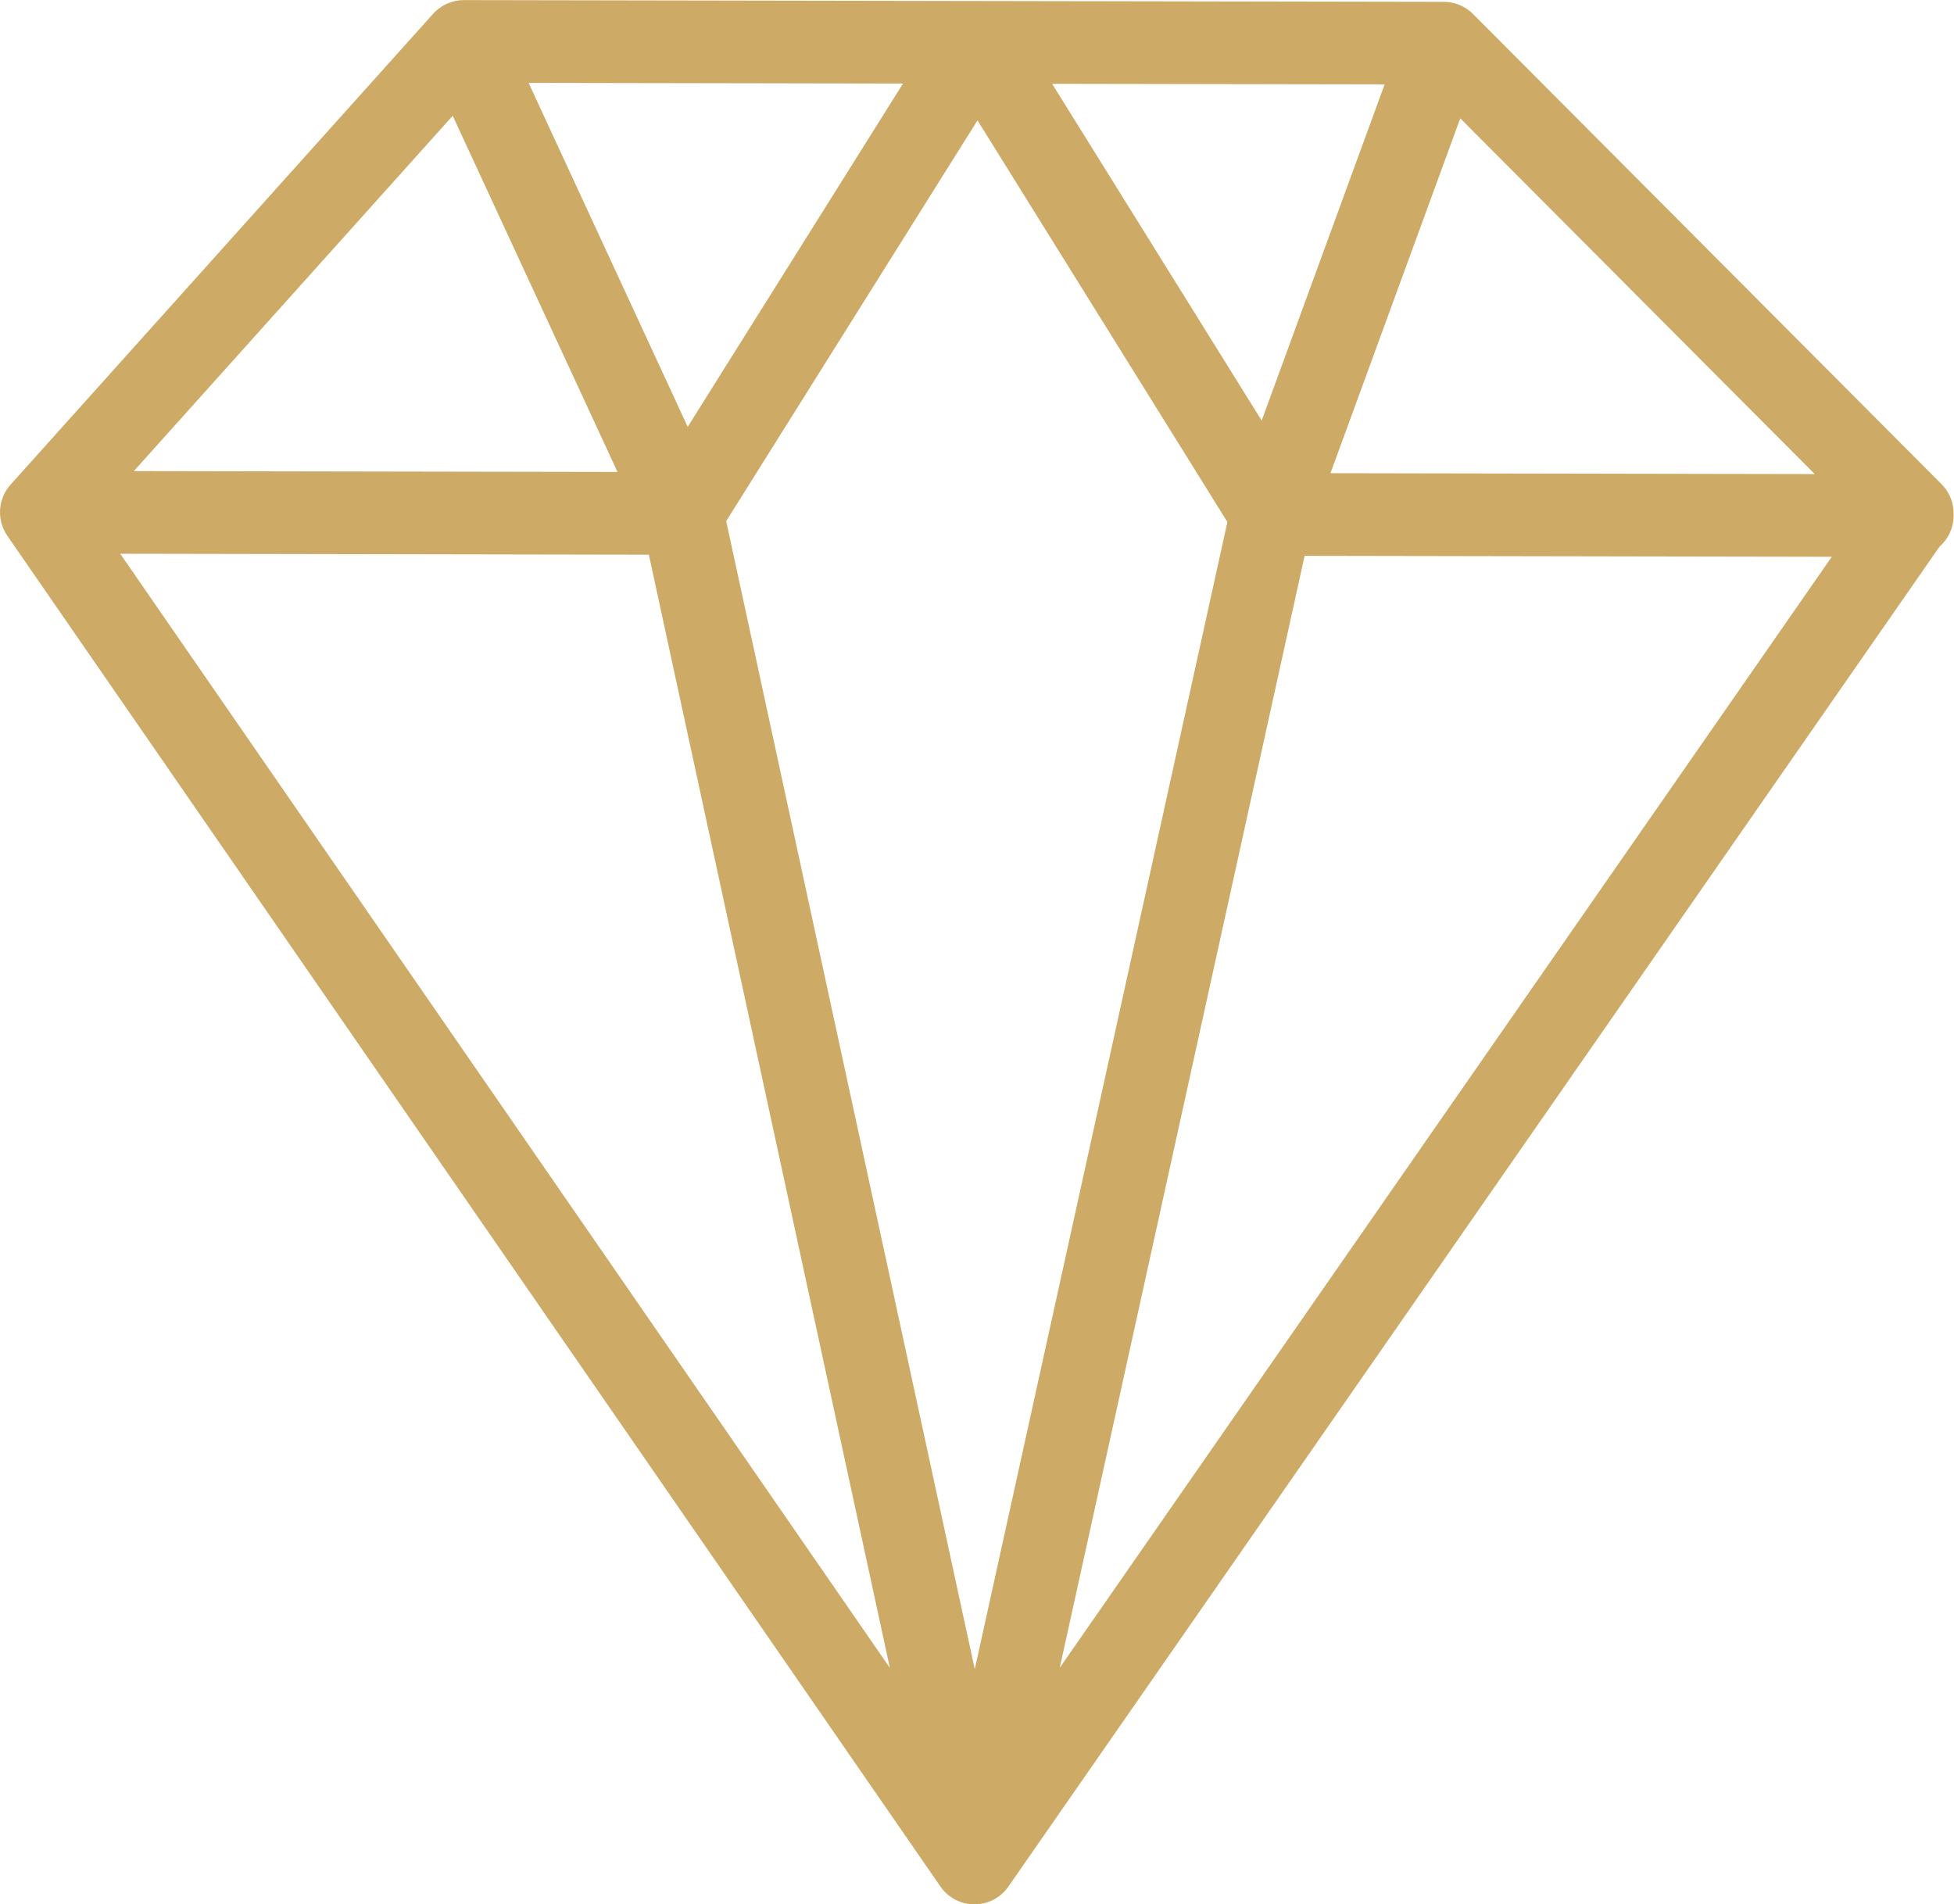
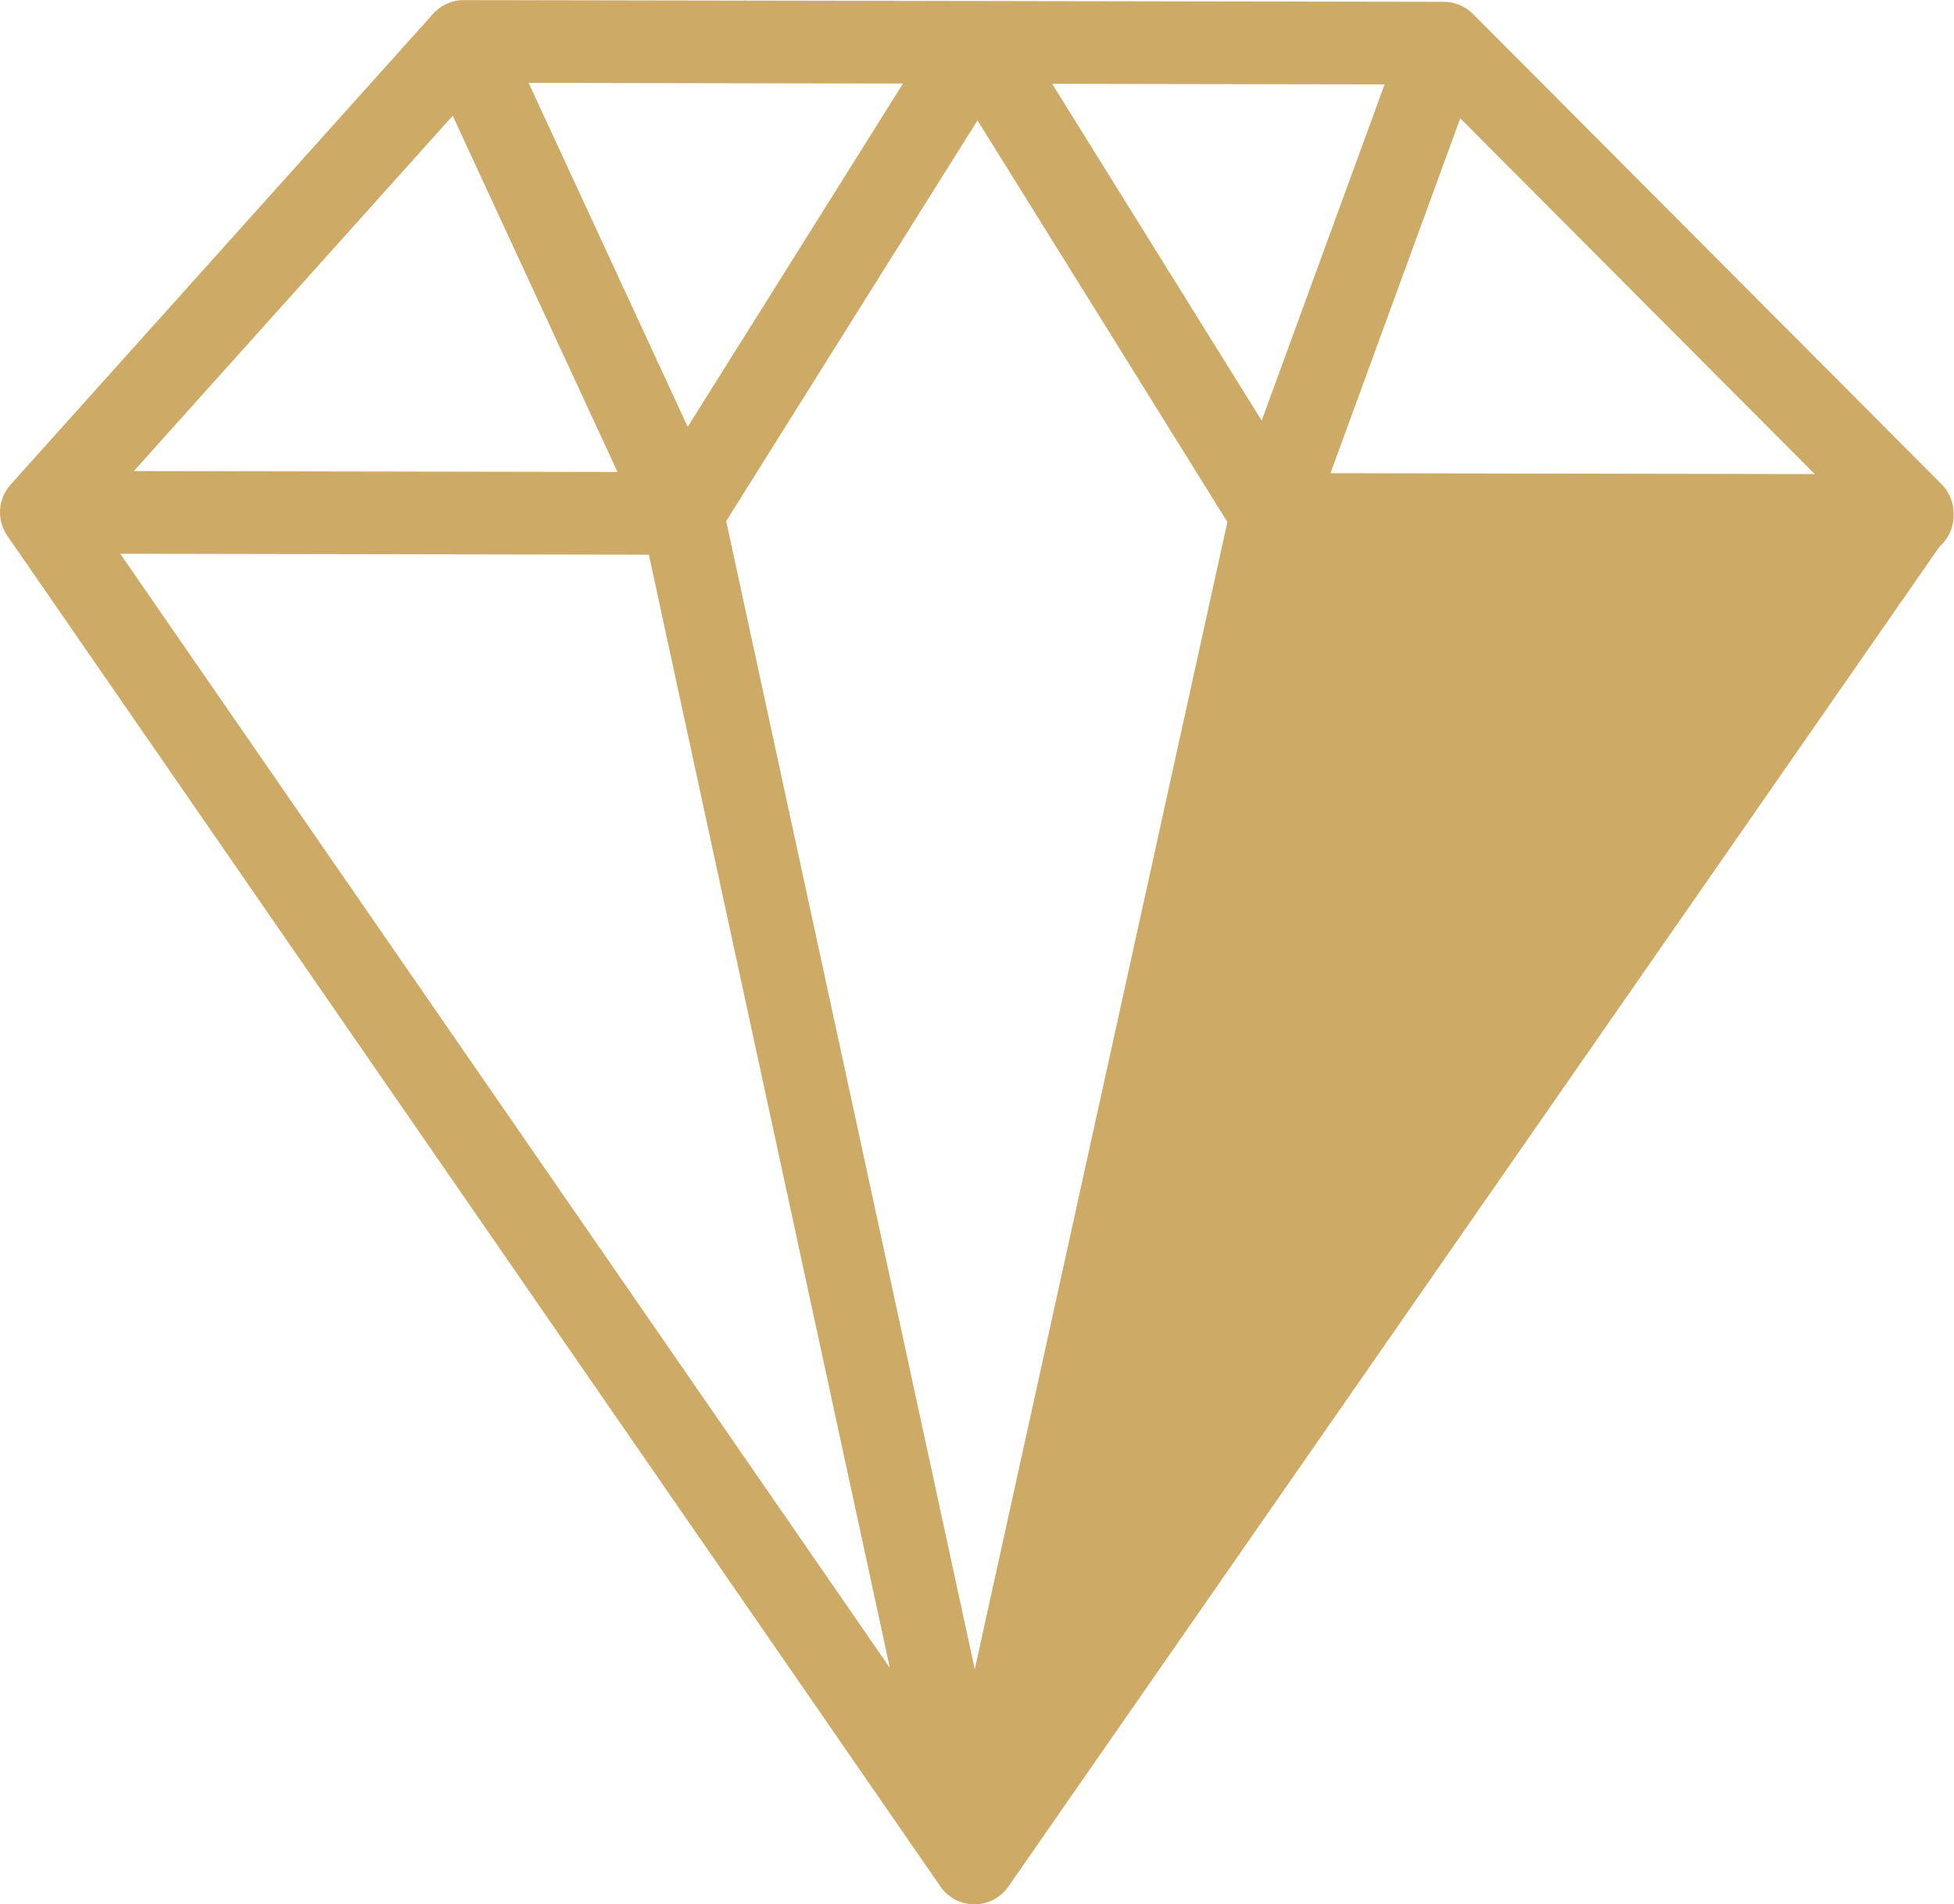
<svg xmlns="http://www.w3.org/2000/svg" fill="#ceaa67" height="967.9" preserveAspectRatio="xMidYMid meet" version="1" viewBox="503.5 516.0 993.2 967.9" width="993.2" zoomAndPan="magnify">
  <g id="change1_1">
-     <path d="M 1179.77 756.52 L 1245.738 576.141 L 1425.91 756.961 Z M 1166.621 798.52 L 1434.578 799 L 1042.16 1363.711 Z M 833.309 797.941 L 955.816 1363.762 L 564.609 797.461 Z M 853.059 732.949 L 772.184 558.129 L 962.484 558.469 Z M 1127.371 781.32 L 998.965 1364.441 L 872.613 780.871 L 1000.352 577.18 Z M 1144.801 729.781 L 1038.289 558.602 L 1207.289 558.898 Z M 733.609 574.84 L 817.363 755.879 L 571.523 755.449 Z M 1496.5 778.09 C 1496.512 777.93 1496.5 777.77 1496.488 777.609 C 1496.672 771.98 1494.59 766.34 1490.379 762.109 L 1252.461 523.352 C 1251.43 522.281 1250.281 521.32 1249.031 520.48 L 1249.012 520.469 C 1248.73 520.289 1248.461 520.109 1248.18 519.941 L 1248.07 519.879 C 1247.82 519.73 1247.559 519.578 1247.301 519.441 L 1247.07 519.328 C 1246.852 519.211 1246.629 519.102 1246.398 518.988 C 1246.281 518.93 1246.148 518.871 1246.02 518.809 C 1245.84 518.73 1245.66 518.648 1245.469 518.57 C 1245.289 518.488 1245.109 518.43 1244.93 518.359 C 1244.809 518.309 1244.68 518.25 1244.551 518.211 L 1244.5 518.191 C 1244.309 518.121 1244.109 518.059 1243.91 517.988 C 1243.77 517.941 1243.629 517.891 1243.488 517.852 C 1243.398 517.82 1243.301 517.801 1243.199 517.77 C 1241.191 517.18 1239.148 516.91 1237.141 516.93 L 739.68 516.051 C 739.188 516.039 738.699 516.051 738.207 516.078 L 738.195 516.078 C 737.832 516.09 737.473 516.121 737.109 516.16 L 737.07 516.172 C 736.727 516.199 736.379 516.25 736.031 516.301 L 735.957 516.309 C 735.633 516.371 735.309 516.43 734.984 516.488 L 734.852 516.52 C 734.555 516.59 734.262 516.66 733.969 516.73 L 733.754 516.789 C 733.496 516.859 733.238 516.941 732.98 517.02 C 732.879 517.051 732.777 517.078 732.68 517.121 C 732.457 517.191 732.238 517.27 732.02 517.352 C 731.887 517.398 731.754 517.449 731.621 517.5 C 731.438 517.57 731.254 517.648 731.066 517.73 C 730.91 517.789 730.758 517.859 730.602 517.93 L 730.461 517.988 C 730.332 518.051 730.211 518.109 730.082 518.18 C 729.934 518.25 729.777 518.32 729.629 518.398 C 729.434 518.5 729.242 518.609 729.051 518.711 C 728.938 518.781 728.816 518.84 728.703 518.91 C 728.465 519.051 728.227 519.191 727.996 519.34 L 727.809 519.461 C 726.199 520.5 724.773 521.738 723.547 523.129 L 508.867 762.34 L 508.797 762.43 C 508.426 762.852 508.07 763.281 507.73 763.719 L 507.719 763.738 C 507.383 764.191 507.07 764.641 506.773 765.109 L 506.672 765.27 C 506.391 765.719 506.125 766.191 505.875 766.672 L 505.793 766.828 C 505.543 767.32 505.309 767.82 505.098 768.328 L 505.094 768.328 C 504.66 769.371 504.316 770.461 504.055 771.57 L 504.023 771.691 C 503.902 772.219 503.801 772.762 503.723 773.309 L 503.711 773.391 C 503.641 773.891 503.586 774.398 503.551 774.91 L 503.535 775.109 C 503.512 775.52 503.496 775.93 503.496 776.34 C 503.496 776.441 503.5 776.531 503.504 776.629 C 503.504 776.738 503.508 776.852 503.512 776.961 C 503.539 778.02 503.645 779.07 503.828 780.102 L 503.863 780.281 C 503.965 780.82 504.082 781.34 504.223 781.859 L 504.254 781.969 C 504.559 783.07 504.945 784.141 505.418 785.16 L 505.449 785.23 C 505.688 785.738 505.945 786.238 506.223 786.719 L 506.297 786.859 C 506.578 787.34 506.871 787.809 507.188 788.27 L 507.219 788.32 L 981.5 1474.879 L 981.566 1474.969 C 981.652 1475.09 981.742 1475.219 981.836 1475.34 C 981.938 1475.48 982.035 1475.621 982.141 1475.75 L 982.262 1475.91 L 982.289 1475.949 C 982.523 1476.238 982.766 1476.531 983.016 1476.82 C 983.102 1476.91 983.188 1477 983.27 1477.102 C 983.461 1477.309 983.656 1477.512 983.855 1477.711 L 984.047 1477.898 C 984.141 1478 984.234 1478.102 984.336 1478.191 L 984.375 1478.23 C 984.527 1478.371 984.684 1478.512 984.844 1478.648 L 984.895 1478.699 C 985.145 1478.922 985.402 1479.141 985.664 1479.352 L 985.668 1479.352 C 986.113 1479.711 986.578 1480.051 987.059 1480.371 L 987.098 1480.391 C 987.355 1480.57 987.621 1480.738 987.895 1480.898 L 987.945 1480.93 C 988.289 1481.141 988.641 1481.34 988.996 1481.531 L 989.02 1481.539 C 989.84 1481.969 990.695 1482.352 991.586 1482.672 C 991.695 1482.711 991.809 1482.75 991.922 1482.789 C 992.074 1482.84 992.23 1482.898 992.387 1482.949 C 992.496 1482.98 992.613 1483.02 992.727 1483.051 C 992.914 1483.109 993.102 1483.172 993.293 1483.219 C 993.398 1483.25 993.508 1483.27 993.617 1483.301 C 993.727 1483.328 993.836 1483.352 993.945 1483.379 C 994.055 1483.398 994.16 1483.43 994.27 1483.461 C 994.395 1483.488 994.516 1483.5 994.641 1483.531 C 994.758 1483.551 994.871 1483.578 994.988 1483.602 C 995.105 1483.621 995.223 1483.641 995.344 1483.66 C 995.531 1483.699 995.723 1483.719 995.914 1483.75 C 996.047 1483.762 996.18 1483.781 996.312 1483.801 C 996.449 1483.82 996.586 1483.828 996.723 1483.852 C 996.887 1483.859 997.047 1483.871 997.211 1483.891 L 997.367 1483.898 L 997.488 1483.91 C 997.883 1483.93 998.273 1483.949 998.664 1483.949 L 998.84 1483.949 C 999.23 1483.949 999.621 1483.941 1000.02 1483.91 L 1000.172 1483.898 L 1000.289 1483.891 C 1000.461 1483.879 1000.621 1483.871 1000.789 1483.852 C 1000.922 1483.84 1001.059 1483.82 1001.191 1483.809 C 1001.328 1483.789 1001.469 1483.77 1001.602 1483.75 C 1001.789 1483.73 1001.98 1483.711 1002.172 1483.68 C 1002.281 1483.66 1002.398 1483.641 1002.52 1483.609 C 1002.641 1483.59 1002.75 1483.57 1002.871 1483.539 C 1002.988 1483.52 1003.109 1483.5 1003.238 1483.469 C 1003.352 1483.449 1003.461 1483.422 1003.57 1483.391 C 1003.68 1483.371 1003.789 1483.34 1003.898 1483.32 C 1004 1483.289 1004.109 1483.262 1004.211 1483.238 C 1004.41 1483.18 1004.602 1483.121 1004.801 1483.07 C 1004.91 1483.031 1005.02 1483 1005.121 1482.969 C 1005.281 1482.922 1005.441 1482.871 1005.602 1482.809 C 1005.699 1482.781 1005.809 1482.738 1005.922 1482.699 C 1006.809 1482.379 1007.68 1482 1008.512 1481.57 L 1008.52 1481.559 C 1008.879 1481.371 1009.238 1481.172 1009.59 1480.961 L 1009.621 1480.941 C 1009.898 1480.781 1010.172 1480.609 1010.43 1480.43 L 1010.449 1480.422 C 1011.219 1479.898 1011.949 1479.34 1012.641 1478.738 L 1012.691 1478.691 C 1012.852 1478.551 1013 1478.41 1013.16 1478.27 L 1013.191 1478.238 C 1013.289 1478.148 1013.391 1478.039 1013.488 1477.941 L 1013.672 1477.762 C 1013.879 1477.559 1014.07 1477.359 1014.262 1477.148 L 1014.5 1476.891 L 1014.512 1476.871 C 1014.82 1476.531 1015.109 1476.172 1015.391 1475.809 C 1015.5 1475.672 1015.602 1475.539 1015.699 1475.398 C 1015.789 1475.281 1015.891 1475.148 1015.98 1475.02 L 1016.039 1474.93 L 1489.32 793.871 C 1493.711 790.031 1496.488 784.391 1496.5 778.09" fill="inherit" />
+     <path d="M 1179.77 756.52 L 1245.738 576.141 L 1425.91 756.961 Z M 1166.621 798.52 L 1042.16 1363.711 Z M 833.309 797.941 L 955.816 1363.762 L 564.609 797.461 Z M 853.059 732.949 L 772.184 558.129 L 962.484 558.469 Z M 1127.371 781.32 L 998.965 1364.441 L 872.613 780.871 L 1000.352 577.18 Z M 1144.801 729.781 L 1038.289 558.602 L 1207.289 558.898 Z M 733.609 574.84 L 817.363 755.879 L 571.523 755.449 Z M 1496.5 778.09 C 1496.512 777.93 1496.5 777.77 1496.488 777.609 C 1496.672 771.98 1494.59 766.34 1490.379 762.109 L 1252.461 523.352 C 1251.43 522.281 1250.281 521.32 1249.031 520.48 L 1249.012 520.469 C 1248.73 520.289 1248.461 520.109 1248.18 519.941 L 1248.07 519.879 C 1247.82 519.73 1247.559 519.578 1247.301 519.441 L 1247.07 519.328 C 1246.852 519.211 1246.629 519.102 1246.398 518.988 C 1246.281 518.93 1246.148 518.871 1246.02 518.809 C 1245.84 518.73 1245.66 518.648 1245.469 518.57 C 1245.289 518.488 1245.109 518.43 1244.93 518.359 C 1244.809 518.309 1244.68 518.25 1244.551 518.211 L 1244.5 518.191 C 1244.309 518.121 1244.109 518.059 1243.91 517.988 C 1243.77 517.941 1243.629 517.891 1243.488 517.852 C 1243.398 517.82 1243.301 517.801 1243.199 517.77 C 1241.191 517.18 1239.148 516.91 1237.141 516.93 L 739.68 516.051 C 739.188 516.039 738.699 516.051 738.207 516.078 L 738.195 516.078 C 737.832 516.09 737.473 516.121 737.109 516.16 L 737.07 516.172 C 736.727 516.199 736.379 516.25 736.031 516.301 L 735.957 516.309 C 735.633 516.371 735.309 516.43 734.984 516.488 L 734.852 516.52 C 734.555 516.59 734.262 516.66 733.969 516.73 L 733.754 516.789 C 733.496 516.859 733.238 516.941 732.98 517.02 C 732.879 517.051 732.777 517.078 732.68 517.121 C 732.457 517.191 732.238 517.27 732.02 517.352 C 731.887 517.398 731.754 517.449 731.621 517.5 C 731.438 517.57 731.254 517.648 731.066 517.73 C 730.91 517.789 730.758 517.859 730.602 517.93 L 730.461 517.988 C 730.332 518.051 730.211 518.109 730.082 518.18 C 729.934 518.25 729.777 518.32 729.629 518.398 C 729.434 518.5 729.242 518.609 729.051 518.711 C 728.938 518.781 728.816 518.84 728.703 518.91 C 728.465 519.051 728.227 519.191 727.996 519.34 L 727.809 519.461 C 726.199 520.5 724.773 521.738 723.547 523.129 L 508.867 762.34 L 508.797 762.43 C 508.426 762.852 508.07 763.281 507.73 763.719 L 507.719 763.738 C 507.383 764.191 507.07 764.641 506.773 765.109 L 506.672 765.27 C 506.391 765.719 506.125 766.191 505.875 766.672 L 505.793 766.828 C 505.543 767.32 505.309 767.82 505.098 768.328 L 505.094 768.328 C 504.66 769.371 504.316 770.461 504.055 771.57 L 504.023 771.691 C 503.902 772.219 503.801 772.762 503.723 773.309 L 503.711 773.391 C 503.641 773.891 503.586 774.398 503.551 774.91 L 503.535 775.109 C 503.512 775.52 503.496 775.93 503.496 776.34 C 503.496 776.441 503.5 776.531 503.504 776.629 C 503.504 776.738 503.508 776.852 503.512 776.961 C 503.539 778.02 503.645 779.07 503.828 780.102 L 503.863 780.281 C 503.965 780.82 504.082 781.34 504.223 781.859 L 504.254 781.969 C 504.559 783.07 504.945 784.141 505.418 785.16 L 505.449 785.23 C 505.688 785.738 505.945 786.238 506.223 786.719 L 506.297 786.859 C 506.578 787.34 506.871 787.809 507.188 788.27 L 507.219 788.32 L 981.5 1474.879 L 981.566 1474.969 C 981.652 1475.09 981.742 1475.219 981.836 1475.34 C 981.938 1475.48 982.035 1475.621 982.141 1475.75 L 982.262 1475.91 L 982.289 1475.949 C 982.523 1476.238 982.766 1476.531 983.016 1476.82 C 983.102 1476.91 983.188 1477 983.27 1477.102 C 983.461 1477.309 983.656 1477.512 983.855 1477.711 L 984.047 1477.898 C 984.141 1478 984.234 1478.102 984.336 1478.191 L 984.375 1478.23 C 984.527 1478.371 984.684 1478.512 984.844 1478.648 L 984.895 1478.699 C 985.145 1478.922 985.402 1479.141 985.664 1479.352 L 985.668 1479.352 C 986.113 1479.711 986.578 1480.051 987.059 1480.371 L 987.098 1480.391 C 987.355 1480.57 987.621 1480.738 987.895 1480.898 L 987.945 1480.93 C 988.289 1481.141 988.641 1481.34 988.996 1481.531 L 989.02 1481.539 C 989.84 1481.969 990.695 1482.352 991.586 1482.672 C 991.695 1482.711 991.809 1482.75 991.922 1482.789 C 992.074 1482.84 992.23 1482.898 992.387 1482.949 C 992.496 1482.98 992.613 1483.02 992.727 1483.051 C 992.914 1483.109 993.102 1483.172 993.293 1483.219 C 993.398 1483.25 993.508 1483.27 993.617 1483.301 C 993.727 1483.328 993.836 1483.352 993.945 1483.379 C 994.055 1483.398 994.16 1483.43 994.27 1483.461 C 994.395 1483.488 994.516 1483.5 994.641 1483.531 C 994.758 1483.551 994.871 1483.578 994.988 1483.602 C 995.105 1483.621 995.223 1483.641 995.344 1483.66 C 995.531 1483.699 995.723 1483.719 995.914 1483.75 C 996.047 1483.762 996.18 1483.781 996.312 1483.801 C 996.449 1483.82 996.586 1483.828 996.723 1483.852 C 996.887 1483.859 997.047 1483.871 997.211 1483.891 L 997.367 1483.898 L 997.488 1483.91 C 997.883 1483.93 998.273 1483.949 998.664 1483.949 L 998.84 1483.949 C 999.23 1483.949 999.621 1483.941 1000.02 1483.91 L 1000.172 1483.898 L 1000.289 1483.891 C 1000.461 1483.879 1000.621 1483.871 1000.789 1483.852 C 1000.922 1483.84 1001.059 1483.82 1001.191 1483.809 C 1001.328 1483.789 1001.469 1483.77 1001.602 1483.75 C 1001.789 1483.73 1001.98 1483.711 1002.172 1483.68 C 1002.281 1483.66 1002.398 1483.641 1002.52 1483.609 C 1002.641 1483.59 1002.75 1483.57 1002.871 1483.539 C 1002.988 1483.52 1003.109 1483.5 1003.238 1483.469 C 1003.352 1483.449 1003.461 1483.422 1003.57 1483.391 C 1003.68 1483.371 1003.789 1483.34 1003.898 1483.32 C 1004 1483.289 1004.109 1483.262 1004.211 1483.238 C 1004.41 1483.18 1004.602 1483.121 1004.801 1483.07 C 1004.91 1483.031 1005.02 1483 1005.121 1482.969 C 1005.281 1482.922 1005.441 1482.871 1005.602 1482.809 C 1005.699 1482.781 1005.809 1482.738 1005.922 1482.699 C 1006.809 1482.379 1007.68 1482 1008.512 1481.57 L 1008.52 1481.559 C 1008.879 1481.371 1009.238 1481.172 1009.59 1480.961 L 1009.621 1480.941 C 1009.898 1480.781 1010.172 1480.609 1010.43 1480.43 L 1010.449 1480.422 C 1011.219 1479.898 1011.949 1479.34 1012.641 1478.738 L 1012.691 1478.691 C 1012.852 1478.551 1013 1478.41 1013.16 1478.27 L 1013.191 1478.238 C 1013.289 1478.148 1013.391 1478.039 1013.488 1477.941 L 1013.672 1477.762 C 1013.879 1477.559 1014.07 1477.359 1014.262 1477.148 L 1014.5 1476.891 L 1014.512 1476.871 C 1014.82 1476.531 1015.109 1476.172 1015.391 1475.809 C 1015.5 1475.672 1015.602 1475.539 1015.699 1475.398 C 1015.789 1475.281 1015.891 1475.148 1015.98 1475.02 L 1016.039 1474.93 L 1489.32 793.871 C 1493.711 790.031 1496.488 784.391 1496.5 778.09" fill="inherit" />
  </g>
</svg>